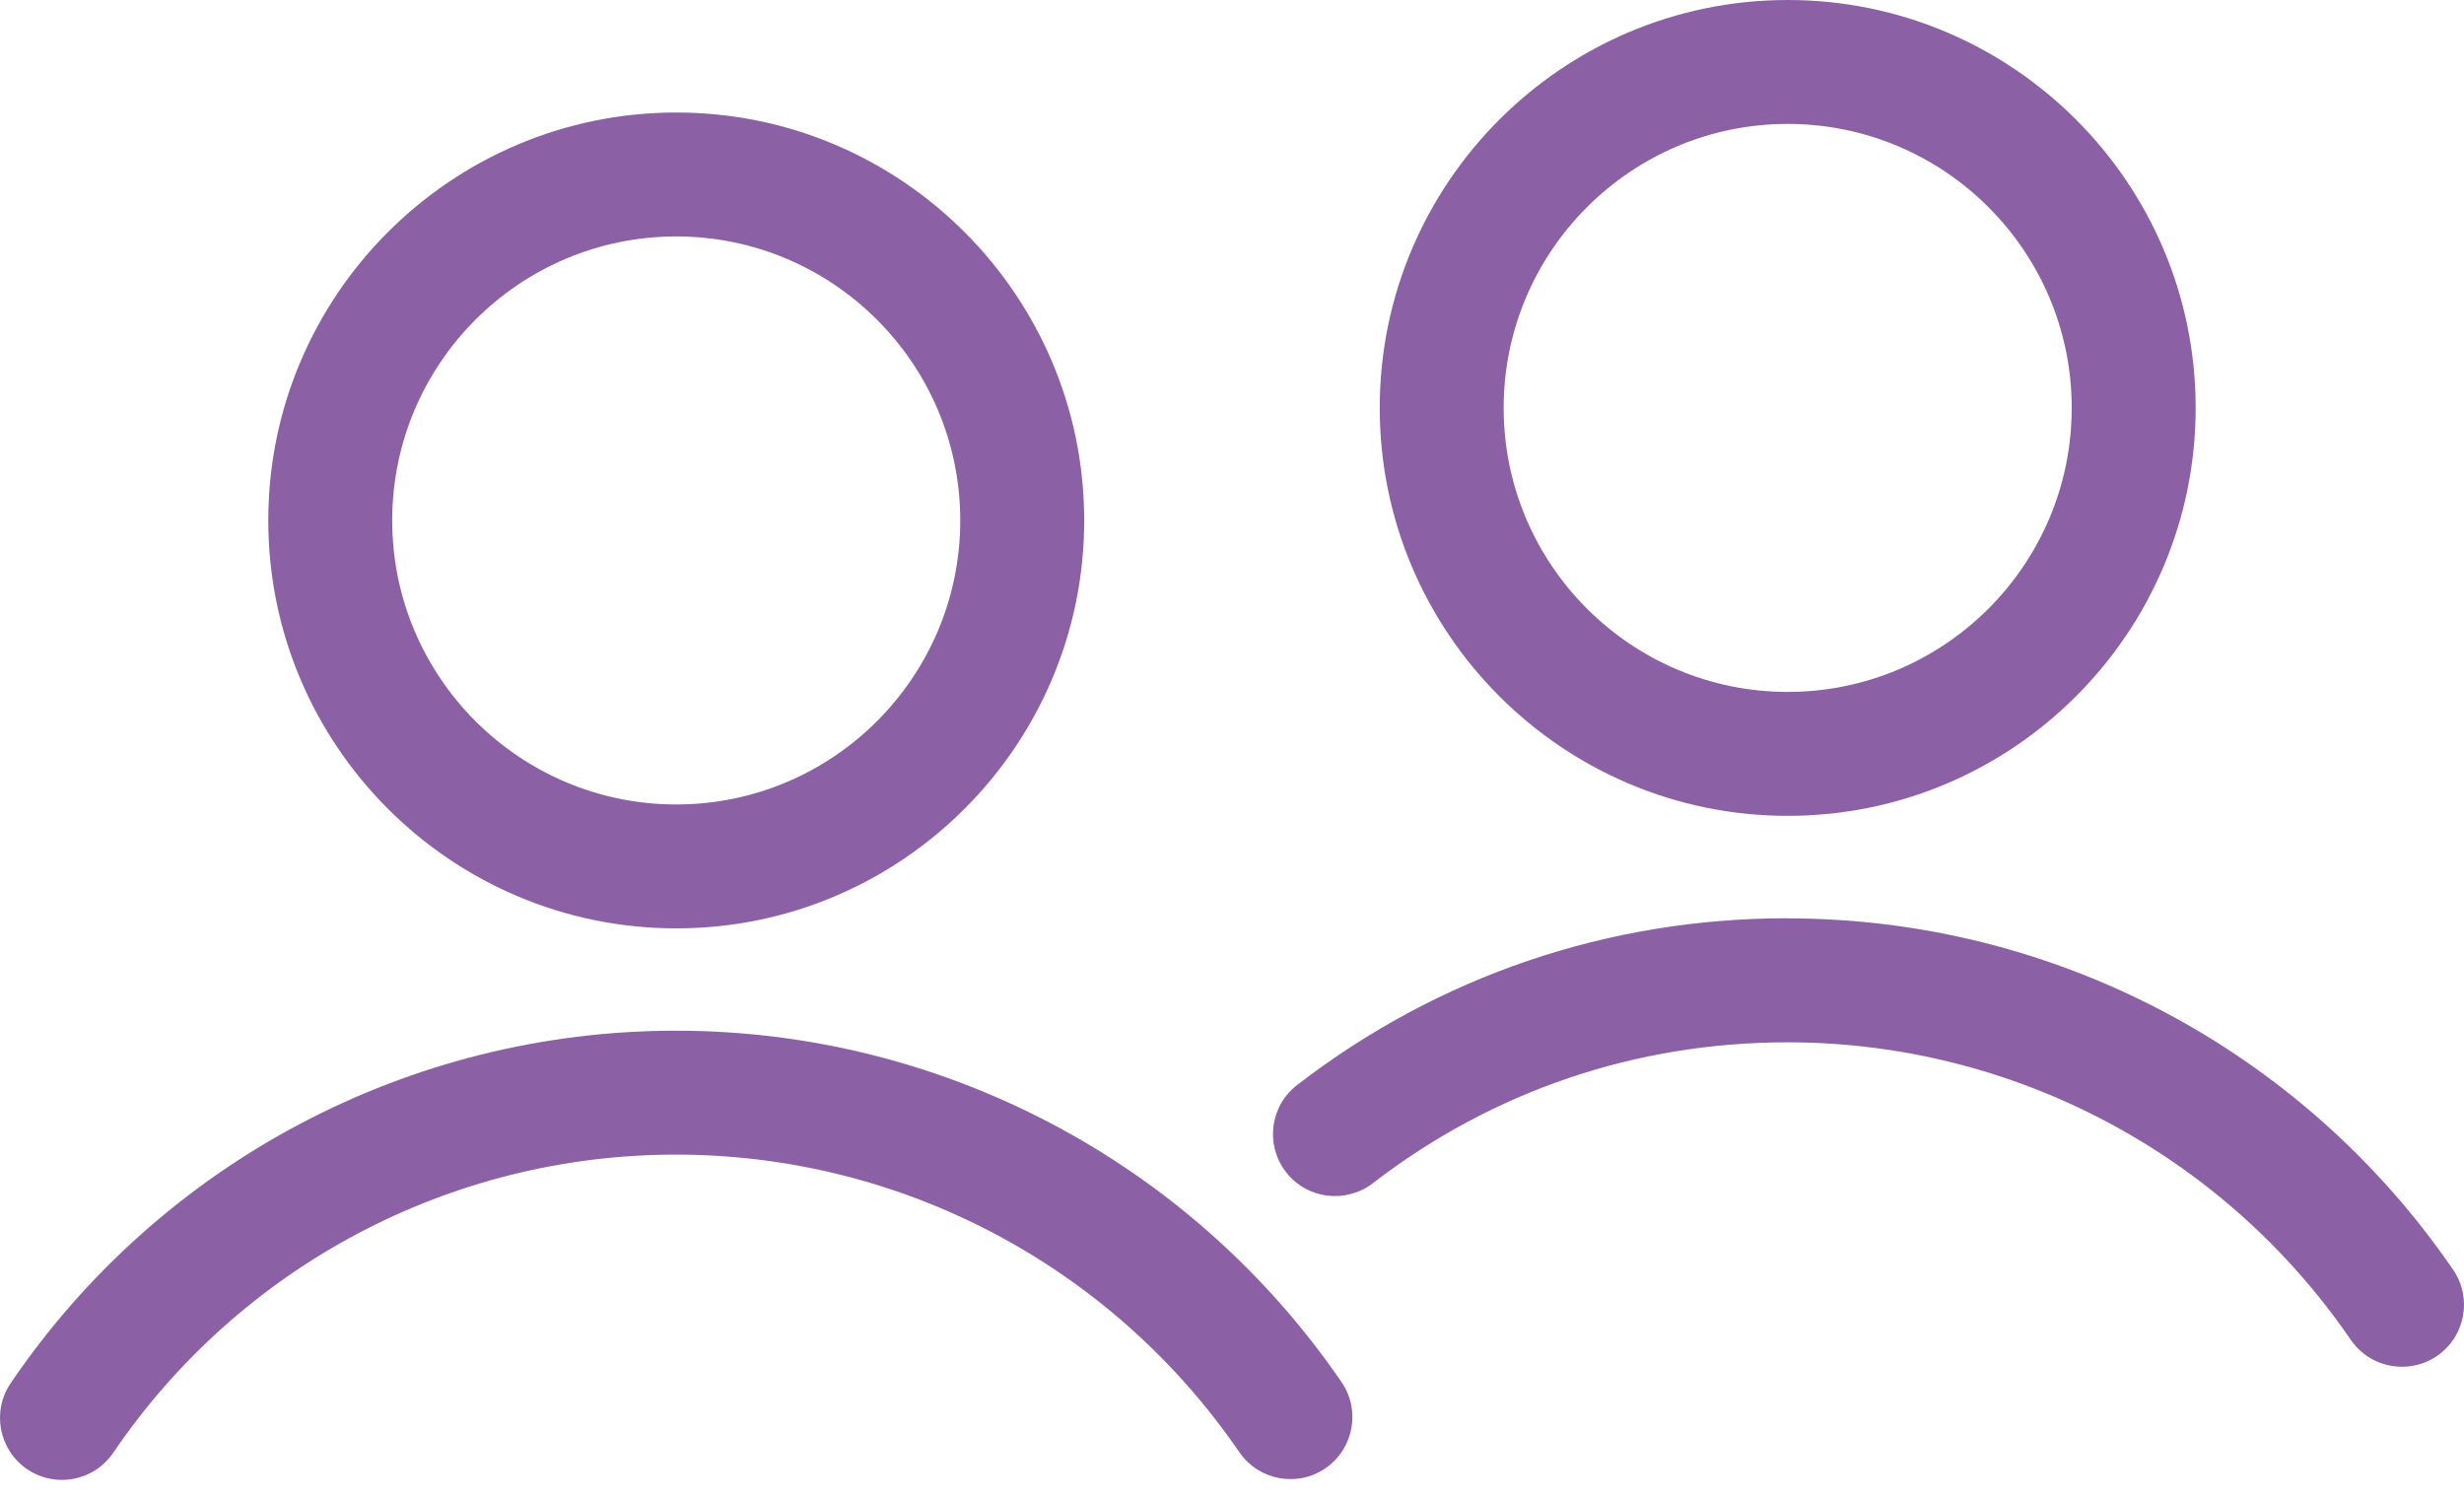
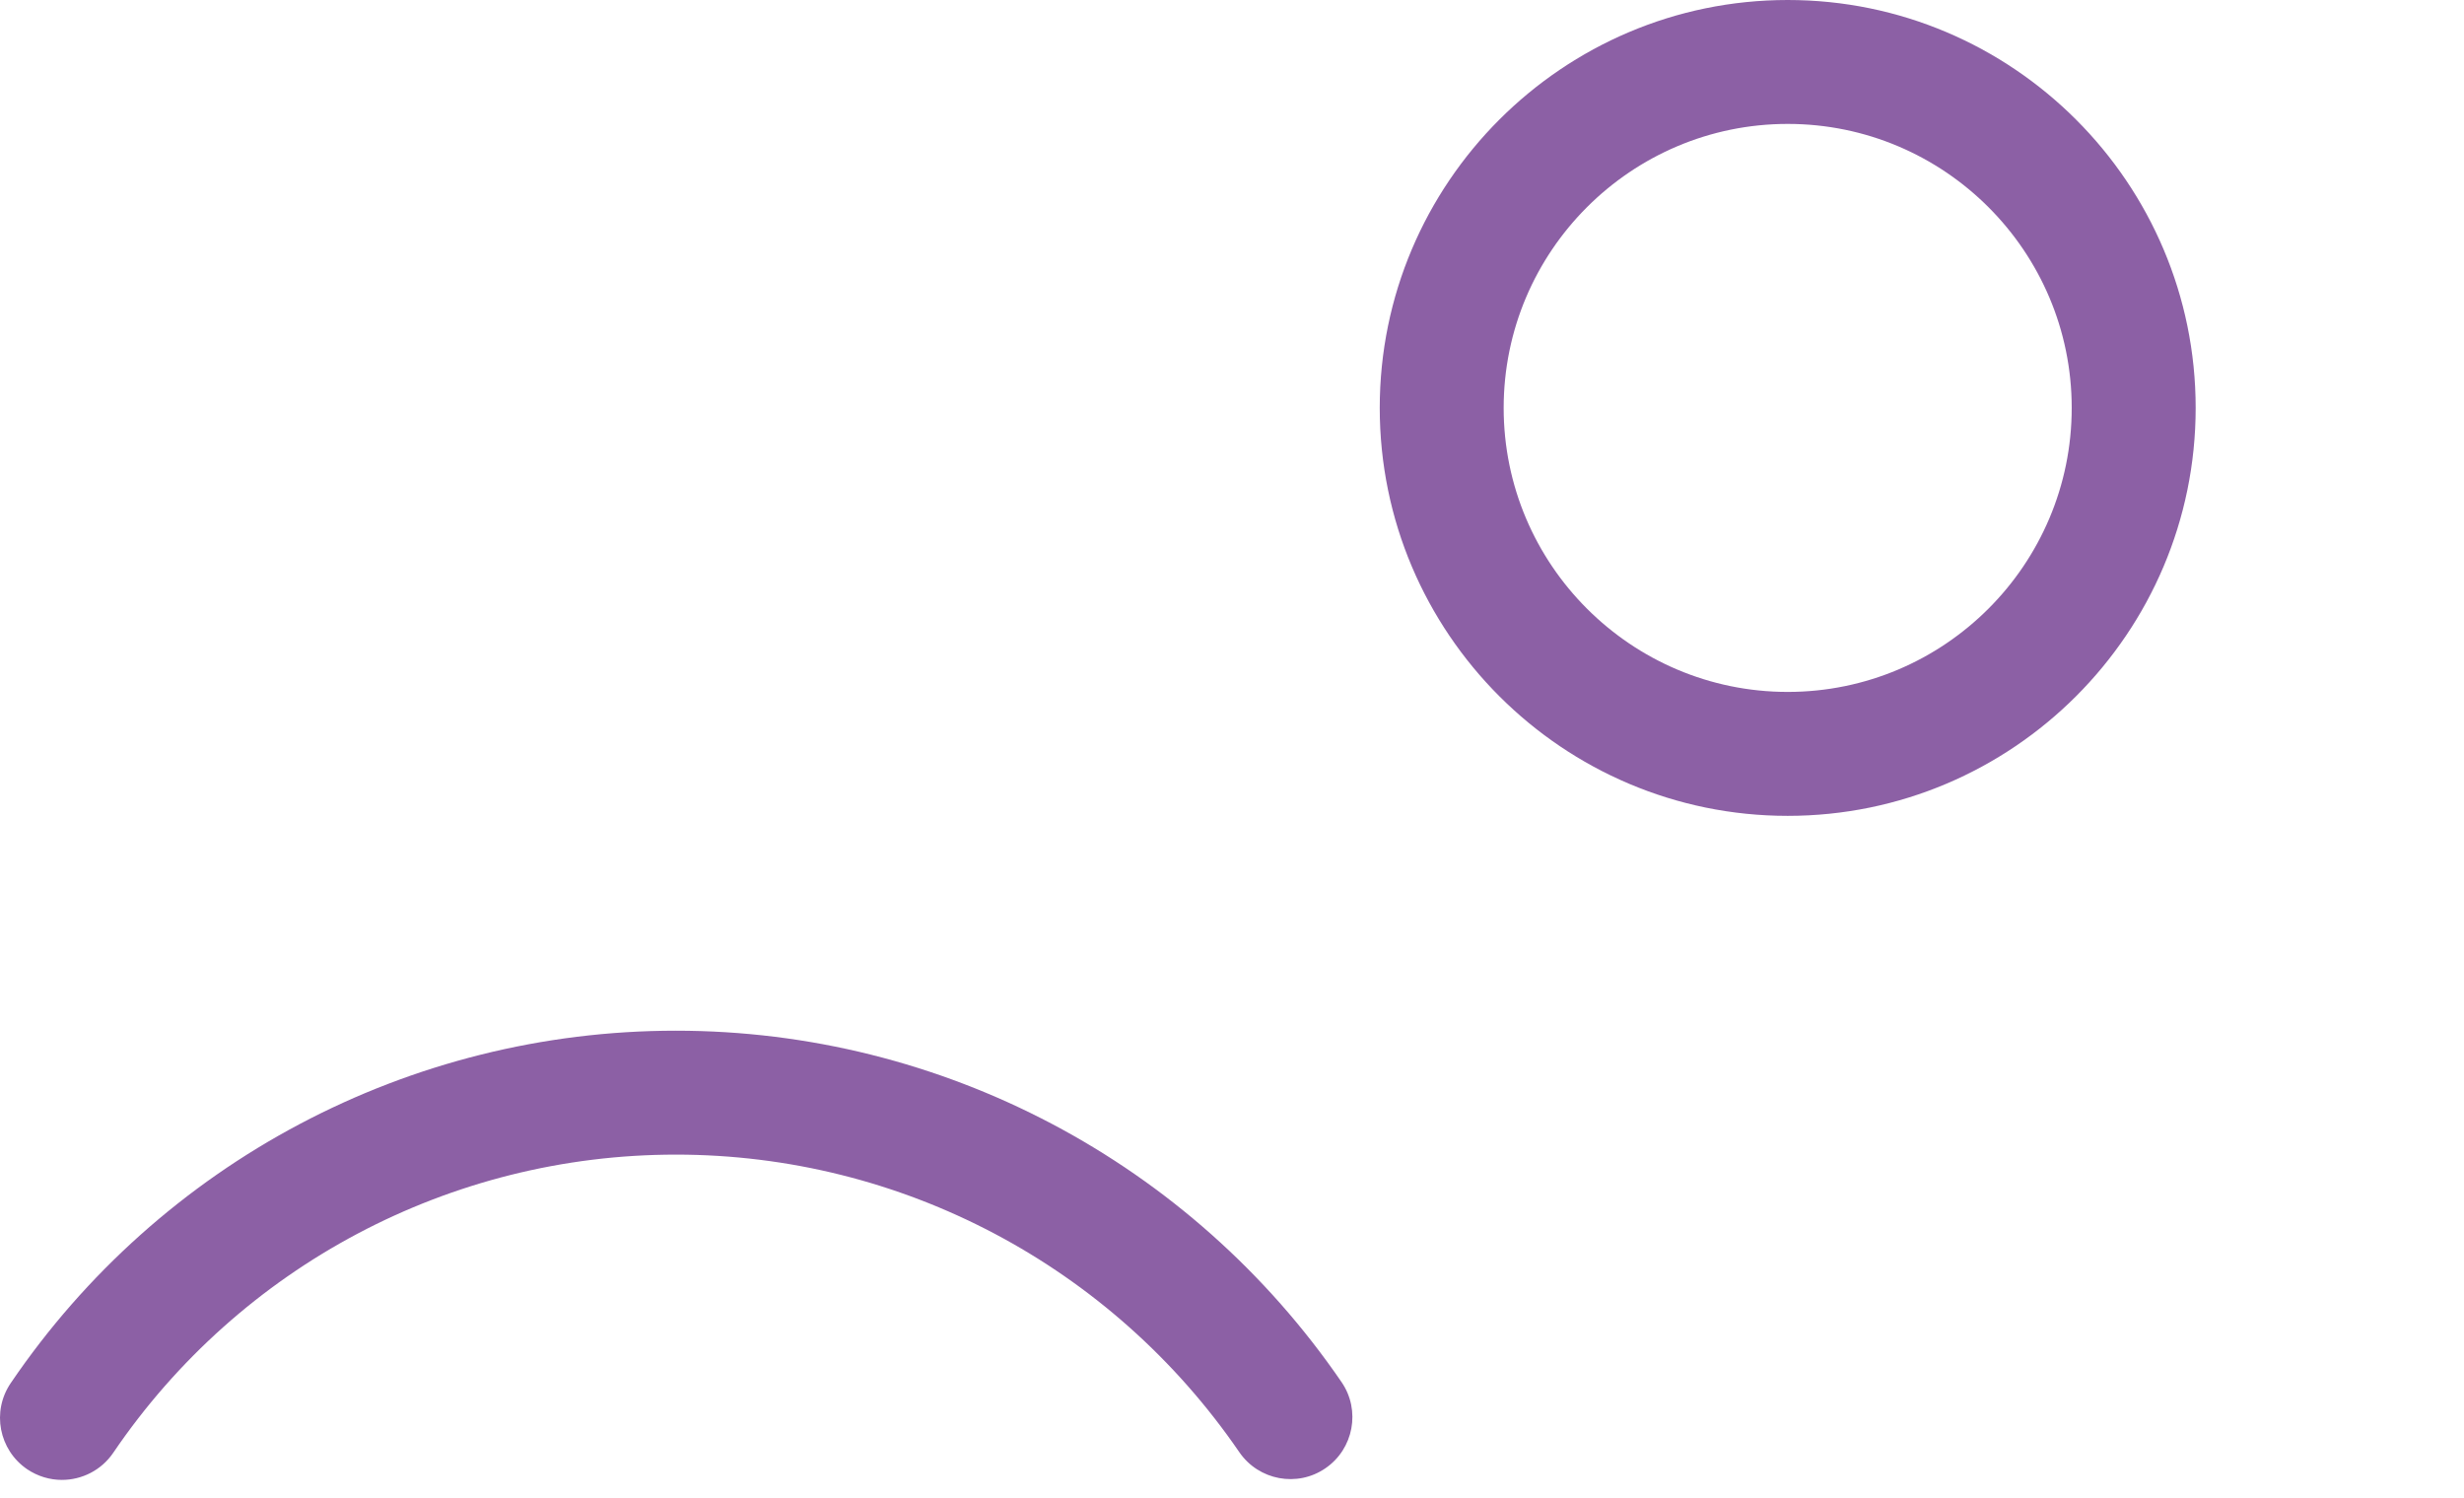
<svg xmlns="http://www.w3.org/2000/svg" width="102" height="62" viewBox="0 0 102 62" fill="none">
-   <path d="M27.994 38.434C37.306 38.434 44.882 30.859 44.882 21.546C44.882 12.234 37.306 4.658 27.994 4.658C18.681 4.658 11.106 12.234 11.106 21.546C11.106 30.859 18.681 38.434 27.994 38.434ZM27.994 9.789C34.476 9.789 39.751 15.059 39.751 21.546C39.751 28.029 34.477 33.304 27.994 33.304C21.511 33.304 16.236 28.029 16.236 21.546C16.236 15.063 21.506 9.789 27.994 9.789Z" fill="#8C60A5" />
  <path d="M27.979 42.67C16.943 42.67 6.649 48.123 0.445 57.258C-0.354 58.432 -0.046 60.025 1.123 60.824C1.566 61.122 2.067 61.267 2.562 61.267C3.385 61.267 4.194 60.872 4.69 60.141C9.936 52.416 18.642 47.8 27.978 47.8C37.315 47.8 46.017 52.406 51.301 60.116C52.105 61.29 53.707 61.584 54.867 60.785C56.037 59.986 56.335 58.383 55.536 57.219C49.294 48.108 38.99 42.67 27.979 42.67Z" fill="#8C60A5" />
  <path d="M74.004 33.776C83.317 33.776 90.892 26.201 90.892 16.888C90.892 7.575 83.317 7.62939e-06 74.004 7.62939e-06C64.691 7.62939e-06 57.116 7.575 57.116 16.888C57.116 26.201 64.691 33.776 74.004 33.776ZM74.004 5.13C80.487 5.13 85.761 10.4 85.761 16.888C85.761 23.371 80.492 28.645 74.004 28.645C67.521 28.645 62.246 23.371 62.246 16.888C62.246 10.405 67.521 5.13 74.004 5.13Z" fill="#8C60A5" />
-   <path d="M73.994 38.015C66.573 38.015 59.551 40.403 53.698 44.917C52.572 45.783 52.365 47.395 53.231 48.517C54.093 49.643 55.71 49.845 56.831 48.984C61.784 45.167 67.718 43.151 73.994 43.151C83.311 43.151 92.033 47.756 97.312 55.466C97.808 56.193 98.612 56.583 99.434 56.583C99.935 56.583 100.44 56.439 100.883 56.135C102.053 55.337 102.351 53.734 101.552 52.569C95.31 43.459 85.01 38.02 73.995 38.02L73.994 38.015Z" fill="#8C60A5" />
</svg>